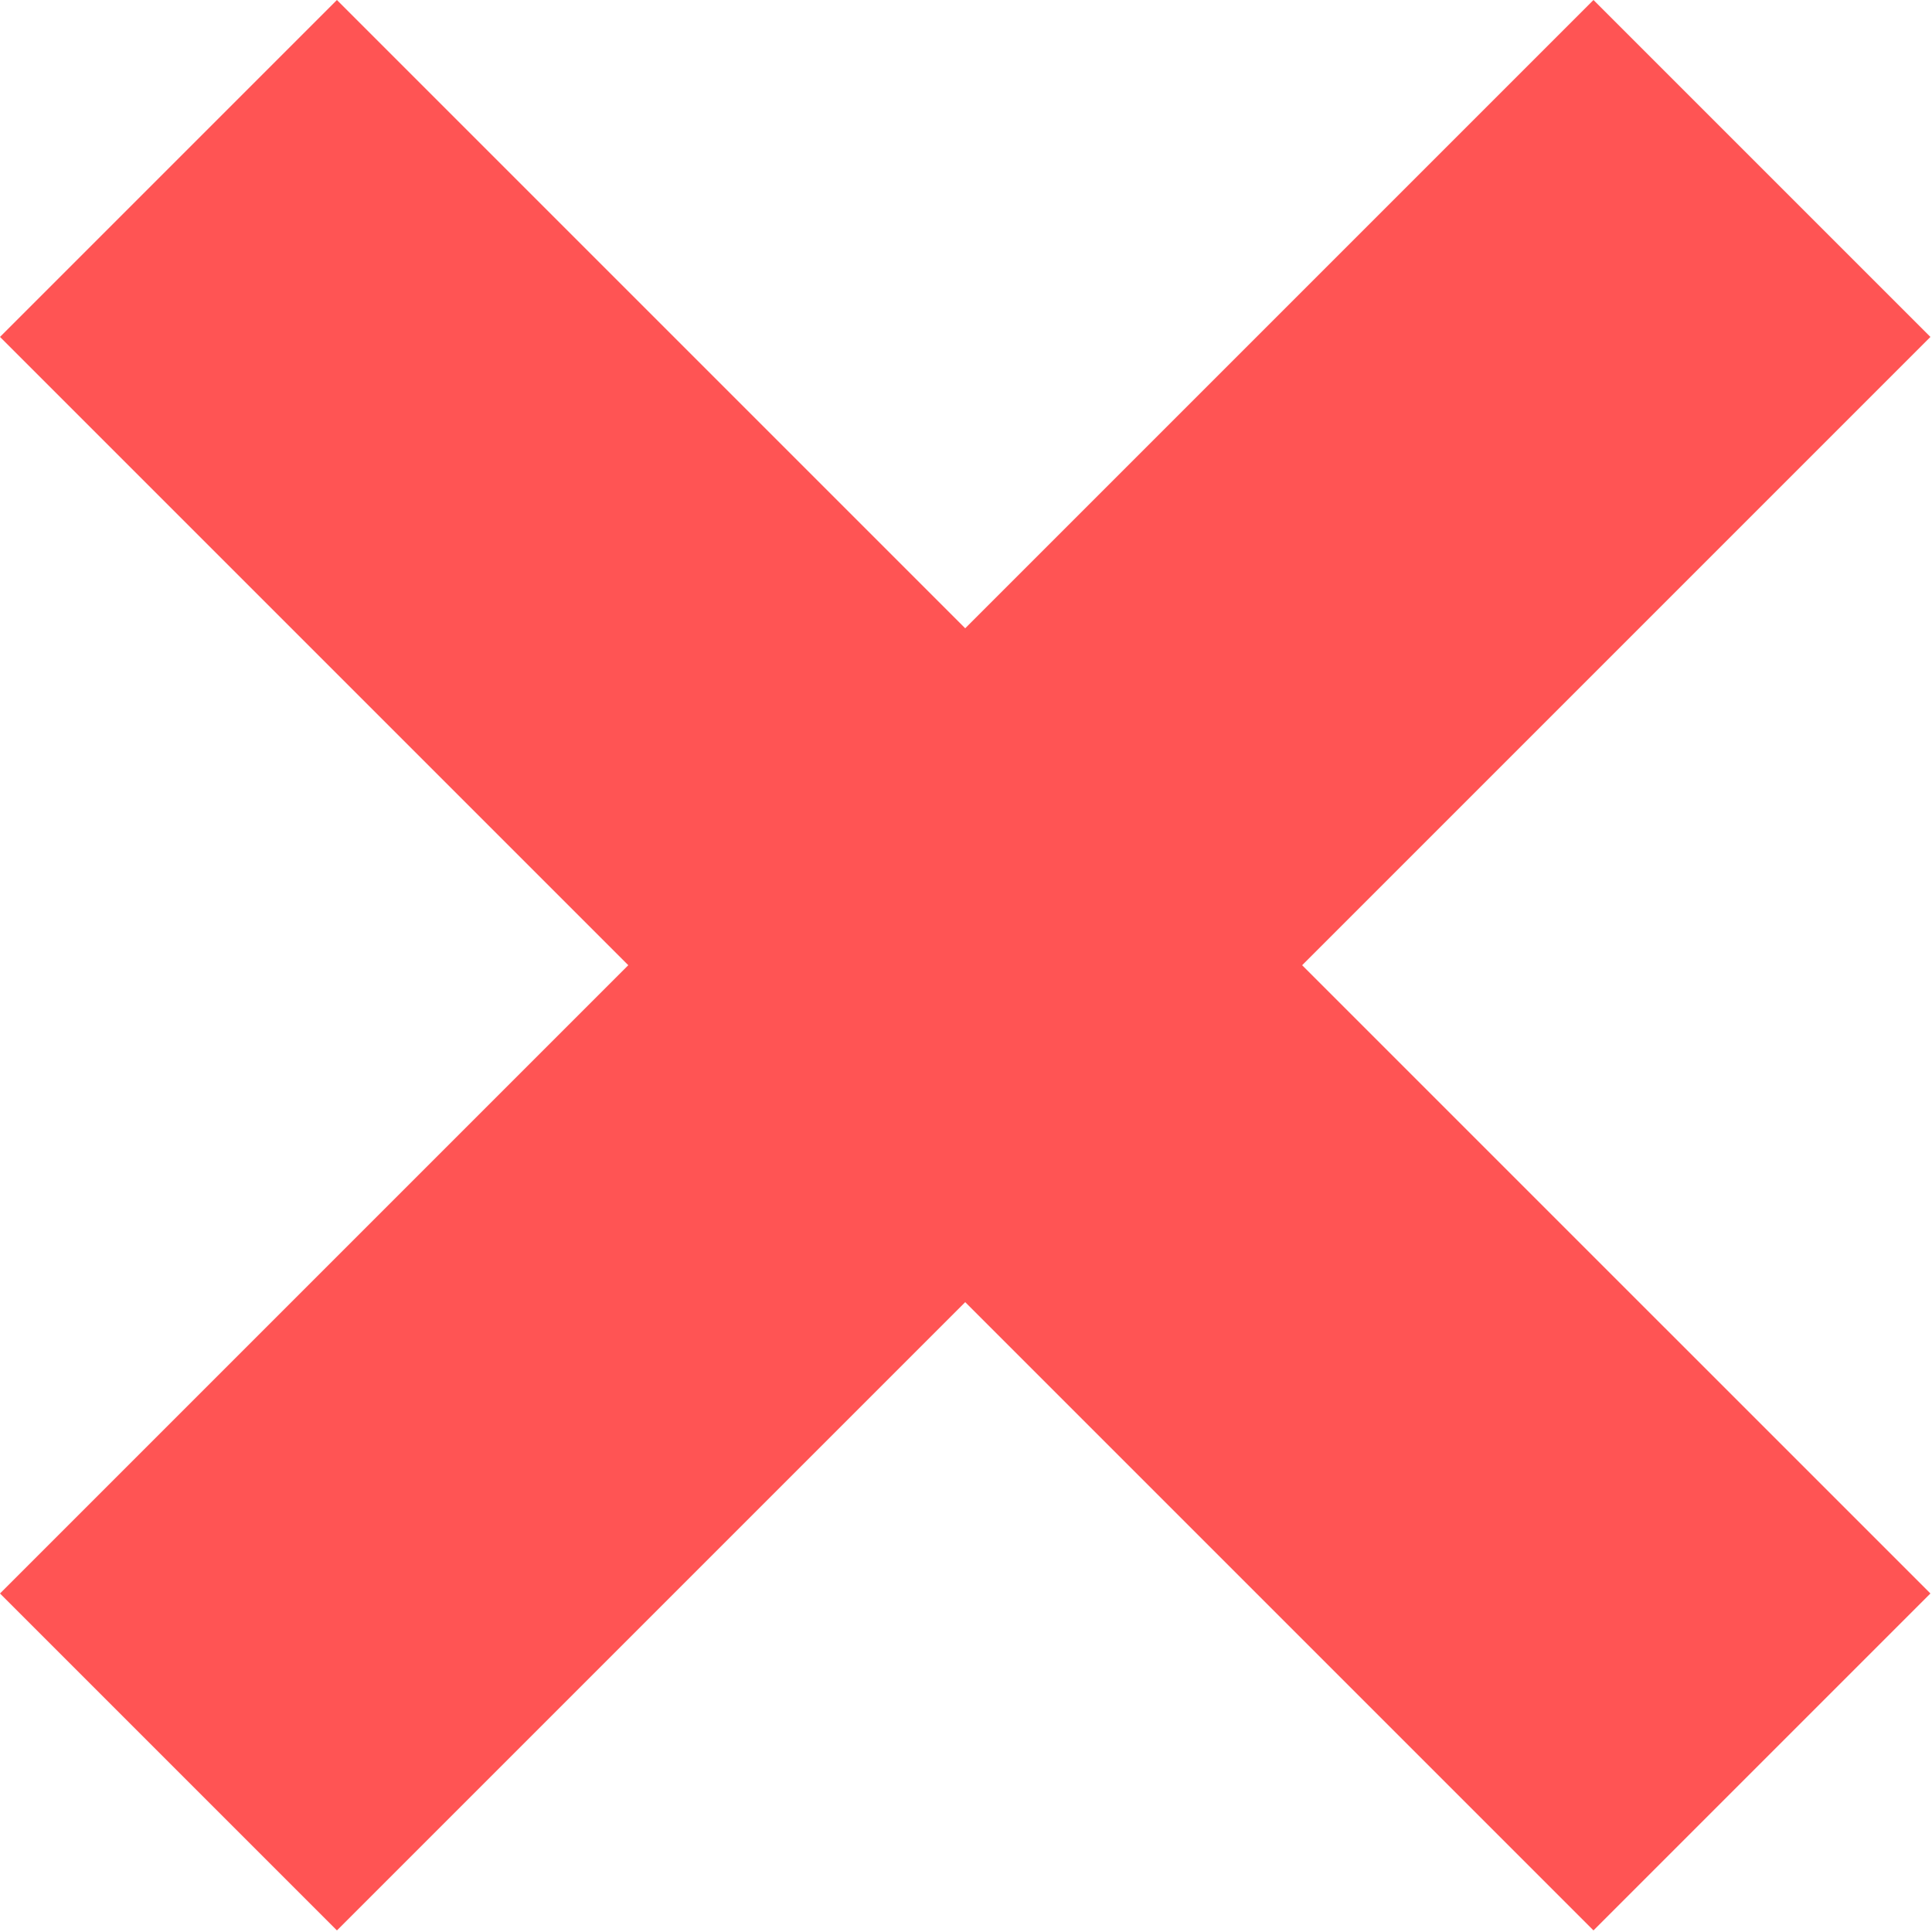
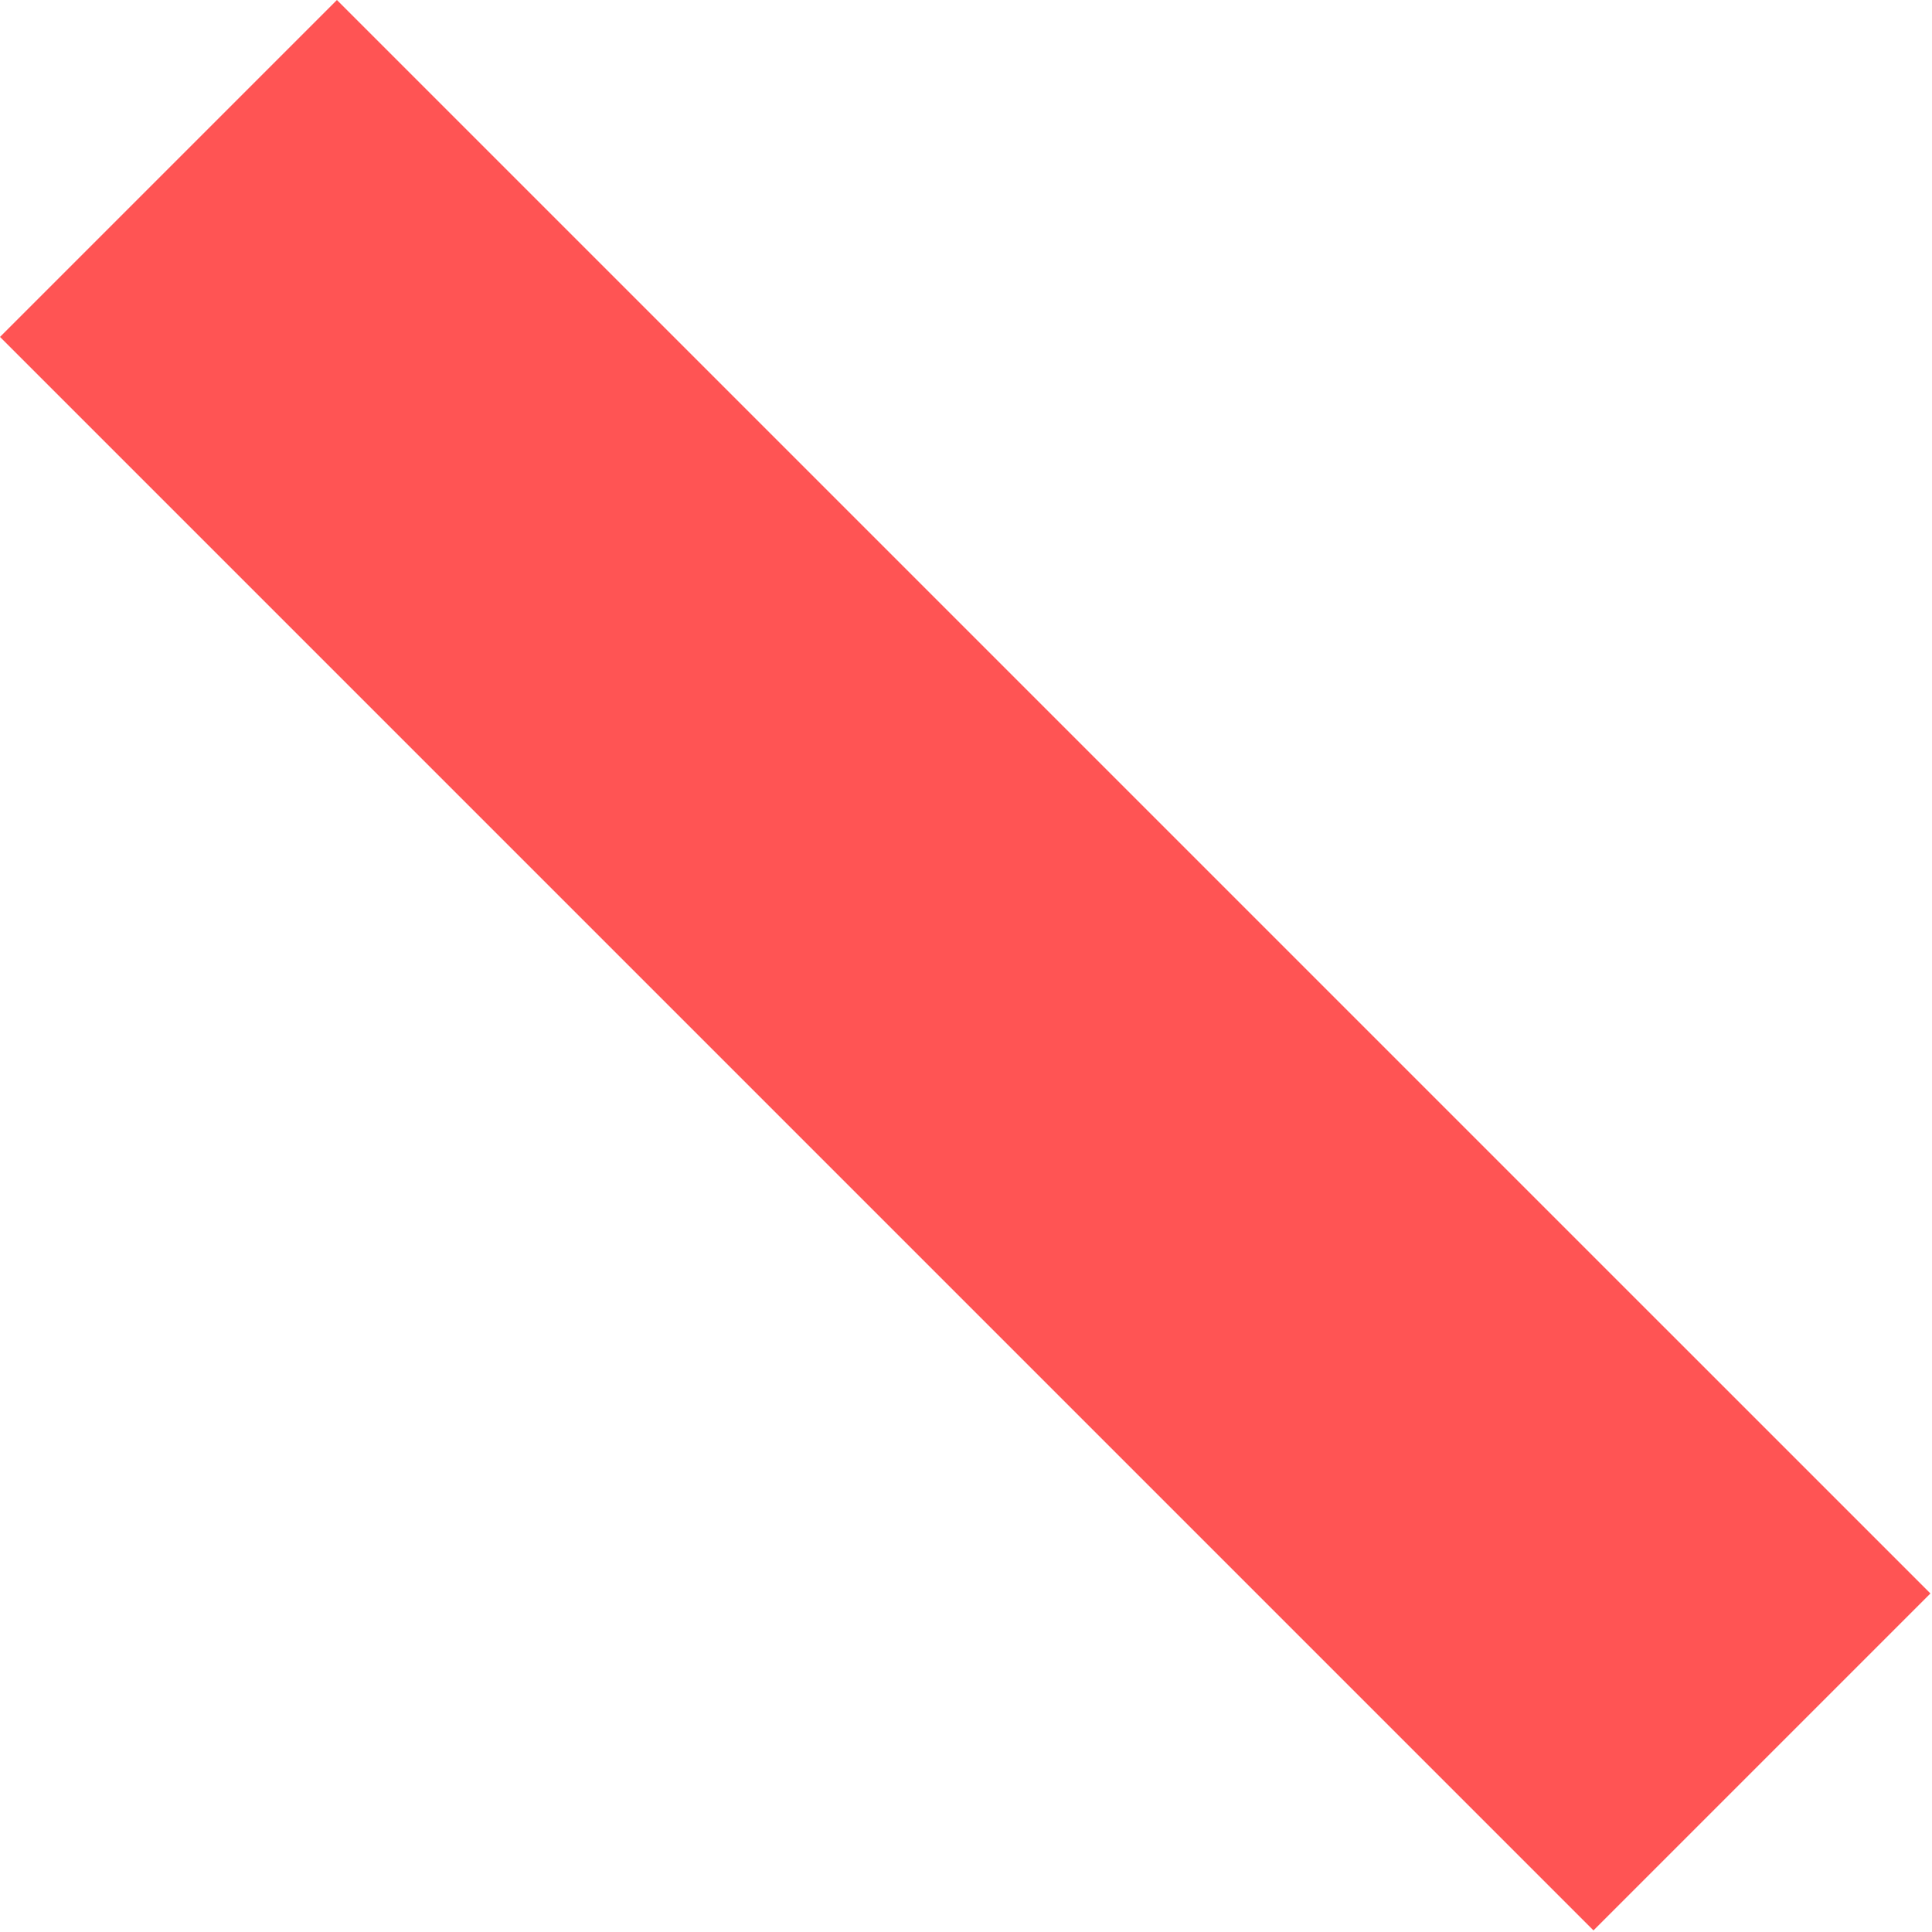
<svg xmlns="http://www.w3.org/2000/svg" width="351" height="351" viewBox="0 0 351 351" fill="none">
-   <path d="M289.499 0L350.713 61.213L61.213 350.713L0 289.499L289.499 0Z" fill="#FF5454" />
  <path d="M0 61.213L61.213 0L350.713 289.499L289.499 350.713L0 61.213Z" fill="#FF5454" />
</svg>